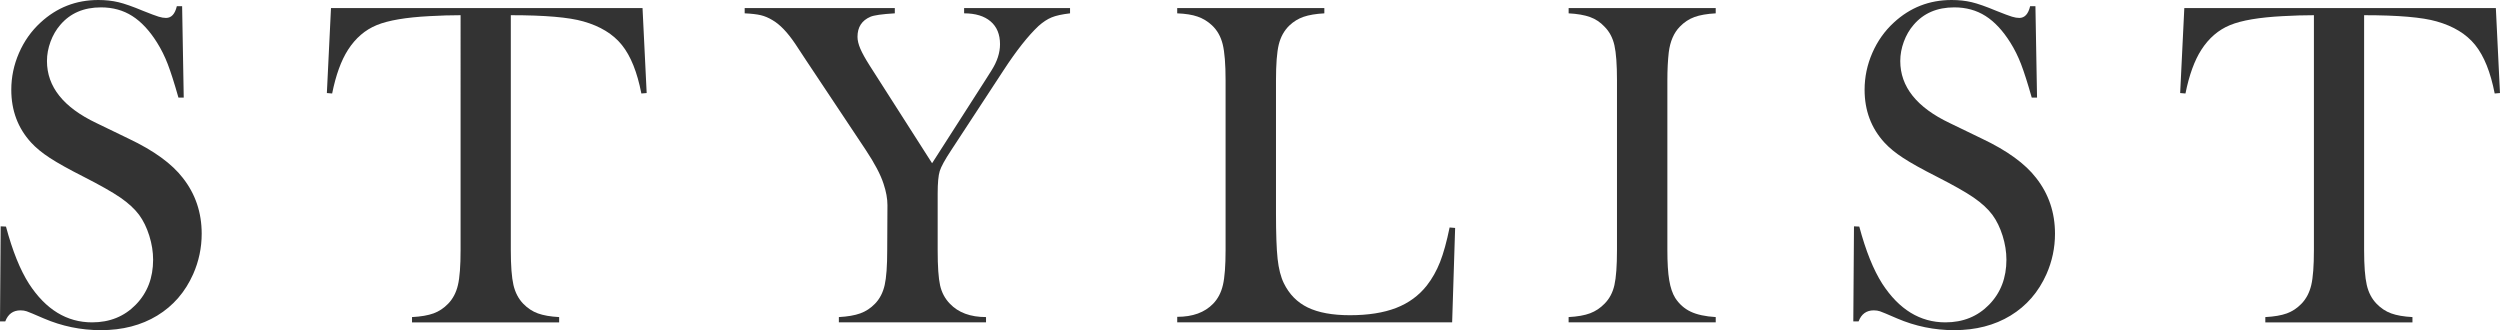
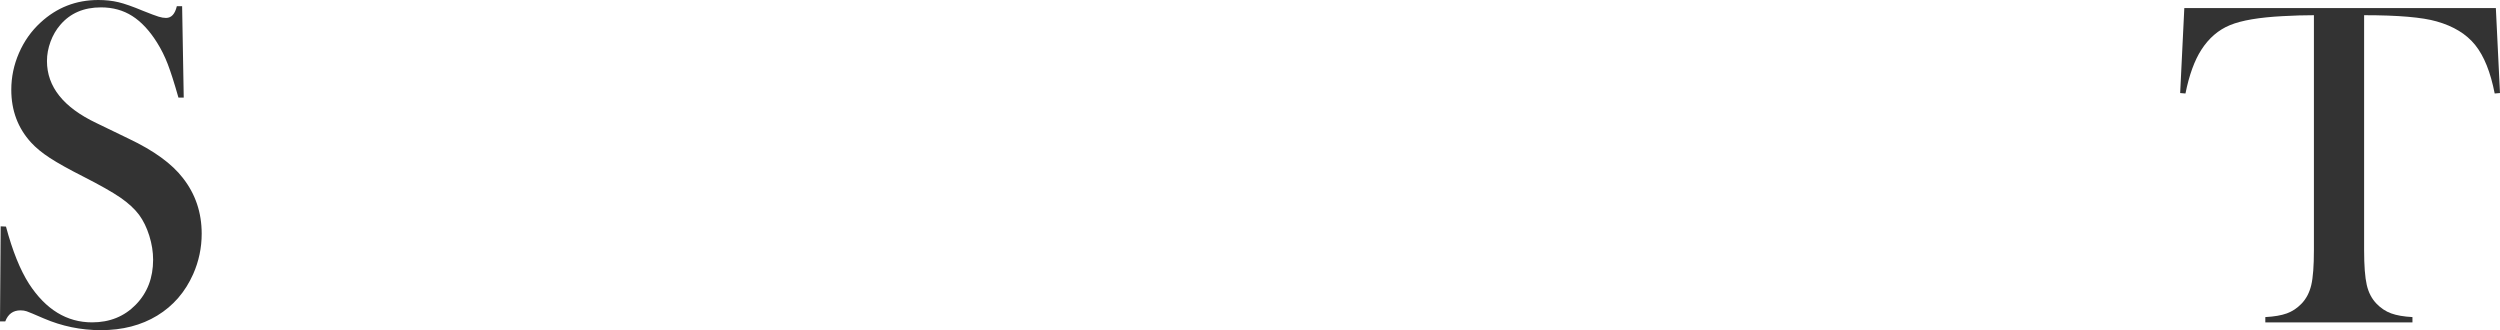
<svg xmlns="http://www.w3.org/2000/svg" id="_レイヤー_1" width="139.958" height="18.485" viewBox="0 0 139.958 18.485">
  <defs>
    <style>.cls-1{fill:#333;}</style>
  </defs>
  <path class="cls-1" d="M0,17.995l.038-5.324.297.014c.361,1.354.791,2.422,1.289,3.202.937,1.44,2.114,2.16,3.532,2.16.988,0,1.805-.331,2.449-.993.645-.661.967-1.499.967-2.514,0-.438-.071-.885-.213-1.34s-.333-.847-.573-1.174c-.25-.334-.6-.656-1.051-.967-.451-.309-1.141-.699-2.069-1.172-.816-.413-1.441-.762-1.875-1.045-.435-.283-.784-.571-1.051-.863-.739-.809-1.108-1.792-1.108-2.952,0-.714.144-1.401.432-2.062s.689-1.229,1.205-1.702c.911-.842,1.989-1.263,3.235-1.263.404,0,.778.041,1.122.122.344.082.803.243,1.379.484.43.172.722.281.877.328.154.047.292.07.412.07.301,0,.503-.219.605-.656h.297l.09,5.117h-.296c-.231-.816-.432-1.441-.599-1.876-.167-.434-.367-.835-.599-1.205-.42-.671-.884-1.167-1.39-1.489s-1.089-.482-1.75-.482c-.961,0-1.72.326-2.277.98-.231.266-.414.58-.547.941s-.199.723-.199,1.084c0,1.438.922,2.594,2.768,3.471l1.814.878c1.398.663,2.407,1.394,3.024,2.194.704.895,1.056,1.936,1.056,3.122,0,.788-.159,1.544-.477,2.263-.447,1.004-1.117,1.777-2.012,2.322-.894.544-1.946.816-3.158.816-1.108,0-2.174-.219-3.196-.658-.533-.231-.851-.365-.954-.398-.104-.035-.219-.053-.348-.053-.413,0-.696.207-.852.619h-.296Z" />
-   <path class="cls-1" d="M25.788.851c-.541,0-1.121.018-1.74.052-1.323.069-2.31.236-2.958.503-.649.266-1.185.727-1.605,1.379-.387.602-.683,1.418-.89,2.449l-.296-.025.231-4.757h17.441l.232,4.757-.297.025c-.232-1.194-.595-2.099-1.089-2.713-.494-.615-1.214-1.055-2.159-1.322-.8-.231-2.153-.348-4.061-.348v13.148c0,.877.049,1.527.147,1.953.1.426.282.775.548,1.051.241.249.514.43.819.541.305.111.702.181,1.192.207v.296h-8.237v-.296c.498-.026.9-.096,1.205-.207s.578-.292.818-.541c.267-.275.449-.623.548-1.045.099-.42.148-1.074.148-1.959V.851Z" />
-   <path class="cls-1" d="M46.962,18.047v-.296c.49-.026.89-.096,1.199-.207s.584-.292.825-.541c.266-.275.446-.623.541-1.045.095-.42.142-1.074.142-1.959l.013-2.514c0-.361-.072-.76-.219-1.199-.163-.506-.498-1.143-1.006-1.907l-3.338-5.015-.594-.902c-.438-.652-.867-1.1-1.289-1.34-.215-.129-.43-.22-.645-.271-.215-.051-.516-.086-.902-.104v-.296h8.405v.296c-.714.043-1.169.107-1.366.193-.481.207-.723.58-.723,1.122,0,.198.054.421.161.671.107.248.282.562.522.94l3.493,5.466,2.991-4.666.335-.529c.317-.498.477-.988.477-1.469,0-.551-.176-.977-.528-1.277s-.847-.451-1.482-.451v-.296h5.93v.296c-.447.053-.791.127-1.031.227-.24.099-.485.26-.734.482-.585.551-1.233,1.371-1.947,2.463l-2.938,4.486c-.353.532-.567.924-.645,1.172-.077.25-.116.671-.116,1.264v3.158c0,.92.045,1.579.136,1.979.09.4.272.742.548,1.025.473.498,1.146.748,2.023.748v.296h-8.237Z" />
-   <path class="cls-1" d="M65.905,18.047v-.31c.868,0,1.538-.244,2.011-.734.267-.275.449-.625.548-1.051s.148-1.076.148-1.953V4.499c0-.911-.054-1.584-.161-2.018s-.308-.789-.6-1.063c-.24-.224-.509-.387-.806-.489-.296-.104-.677-.164-1.141-.182v-.296h8.237v.296c-.473.026-.859.091-1.16.193-.301.104-.567.268-.8.49-.292.283-.489.641-.593,1.07-.103.43-.154,1.096-.154,1.998v7.438c0,1.143.03,1.994.09,2.553.061.559.177,1.014.349,1.366.301.618.747,1.072,1.34,1.36.594.287,1.38.432,2.359.432,1.022,0,1.884-.136,2.585-.406.7-.271,1.273-.689,1.721-1.257.301-.387.548-.825.741-1.315.193-.489.371-1.134.535-1.934l.309.026-.167,5.285h-15.392Z" />
-   <path class="cls-1" d="M96.051.451v.296c-.489.026-.887.096-1.192.207-.305.111-.578.292-.818.541-.335.344-.541.82-.618,1.432-.052.455-.078.979-.078,1.572v9.5c0,.713.034,1.276.104,1.689.068.412.181.742.335.992.224.344.512.6.864.767.352.168.82.269,1.404.304v.296h-8.236v-.296c.498-.026.899-.098,1.205-.213.305-.116.573-.295.806-.535.274-.275.459-.623.554-1.045.095-.42.143-1.074.143-1.959V4.499c0-.885-.048-1.539-.143-1.959-.095-.422-.279-.77-.554-1.045-.232-.249-.503-.43-.812-.541s-.709-.181-1.198-.207v-.296h8.236Z" />
-   <path class="cls-1" d="M103.754,17.995l.038-5.324.297.014c.361,1.354.791,2.422,1.289,3.202.937,1.44,2.114,2.16,3.532,2.16.988,0,1.805-.331,2.449-.993.645-.661.967-1.499.967-2.514,0-.438-.071-.885-.213-1.34s-.333-.847-.573-1.174c-.25-.334-.6-.656-1.051-.967-.451-.309-1.141-.699-2.069-1.172-.816-.413-1.441-.762-1.875-1.045-.435-.283-.784-.571-1.051-.863-.739-.809-1.108-1.792-1.108-2.952,0-.714.144-1.401.432-2.062s.689-1.229,1.205-1.702c.911-.842,1.989-1.263,3.235-1.263.404,0,.778.041,1.122.122.344.082.803.243,1.379.484.43.172.722.281.877.328.154.047.292.07.412.07.301,0,.503-.219.605-.656h.297l.09,5.117h-.296c-.231-.816-.432-1.441-.599-1.876-.167-.434-.367-.835-.599-1.205-.42-.671-.884-1.167-1.39-1.489s-1.089-.482-1.75-.482c-.961,0-1.72.326-2.277.98-.231.266-.414.58-.547.941s-.199.723-.199,1.084c0,1.438.922,2.594,2.768,3.471l1.814.878c1.398.663,2.407,1.394,3.024,2.194.704.895,1.056,1.936,1.056,3.122,0,.788-.159,1.544-.477,2.263-.447,1.004-1.117,1.777-2.012,2.322-.894.544-1.946.816-3.158.816-1.108,0-2.174-.219-3.196-.658-.533-.231-.851-.365-.954-.398-.104-.035-.219-.053-.348-.053-.413,0-.696.207-.852.619h-.296Z" />
  <path class="cls-1" d="M129.543.851c-.542,0-1.122.018-1.74.052-1.324.069-2.311.236-2.959.503-.648.266-1.184.727-1.604,1.379-.387.602-.684,1.418-.89,2.449l-.297-.025.232-4.757h17.441l.231,4.757-.296.025c-.232-1.194-.596-2.099-1.09-2.713-.494-.615-1.214-1.055-2.159-1.322-.799-.231-2.152-.348-4.061-.348v13.148c0,.877.05,1.527.148,1.953s.281.775.548,1.051c.24.249.514.43.818.541s.703.181,1.192.207v.296h-8.237v-.296c.499-.026.9-.096,1.206-.207.305-.111.577-.292.818-.541.266-.275.448-.623.548-1.045.099-.42.148-1.074.148-1.959V.851Z" />
</svg>